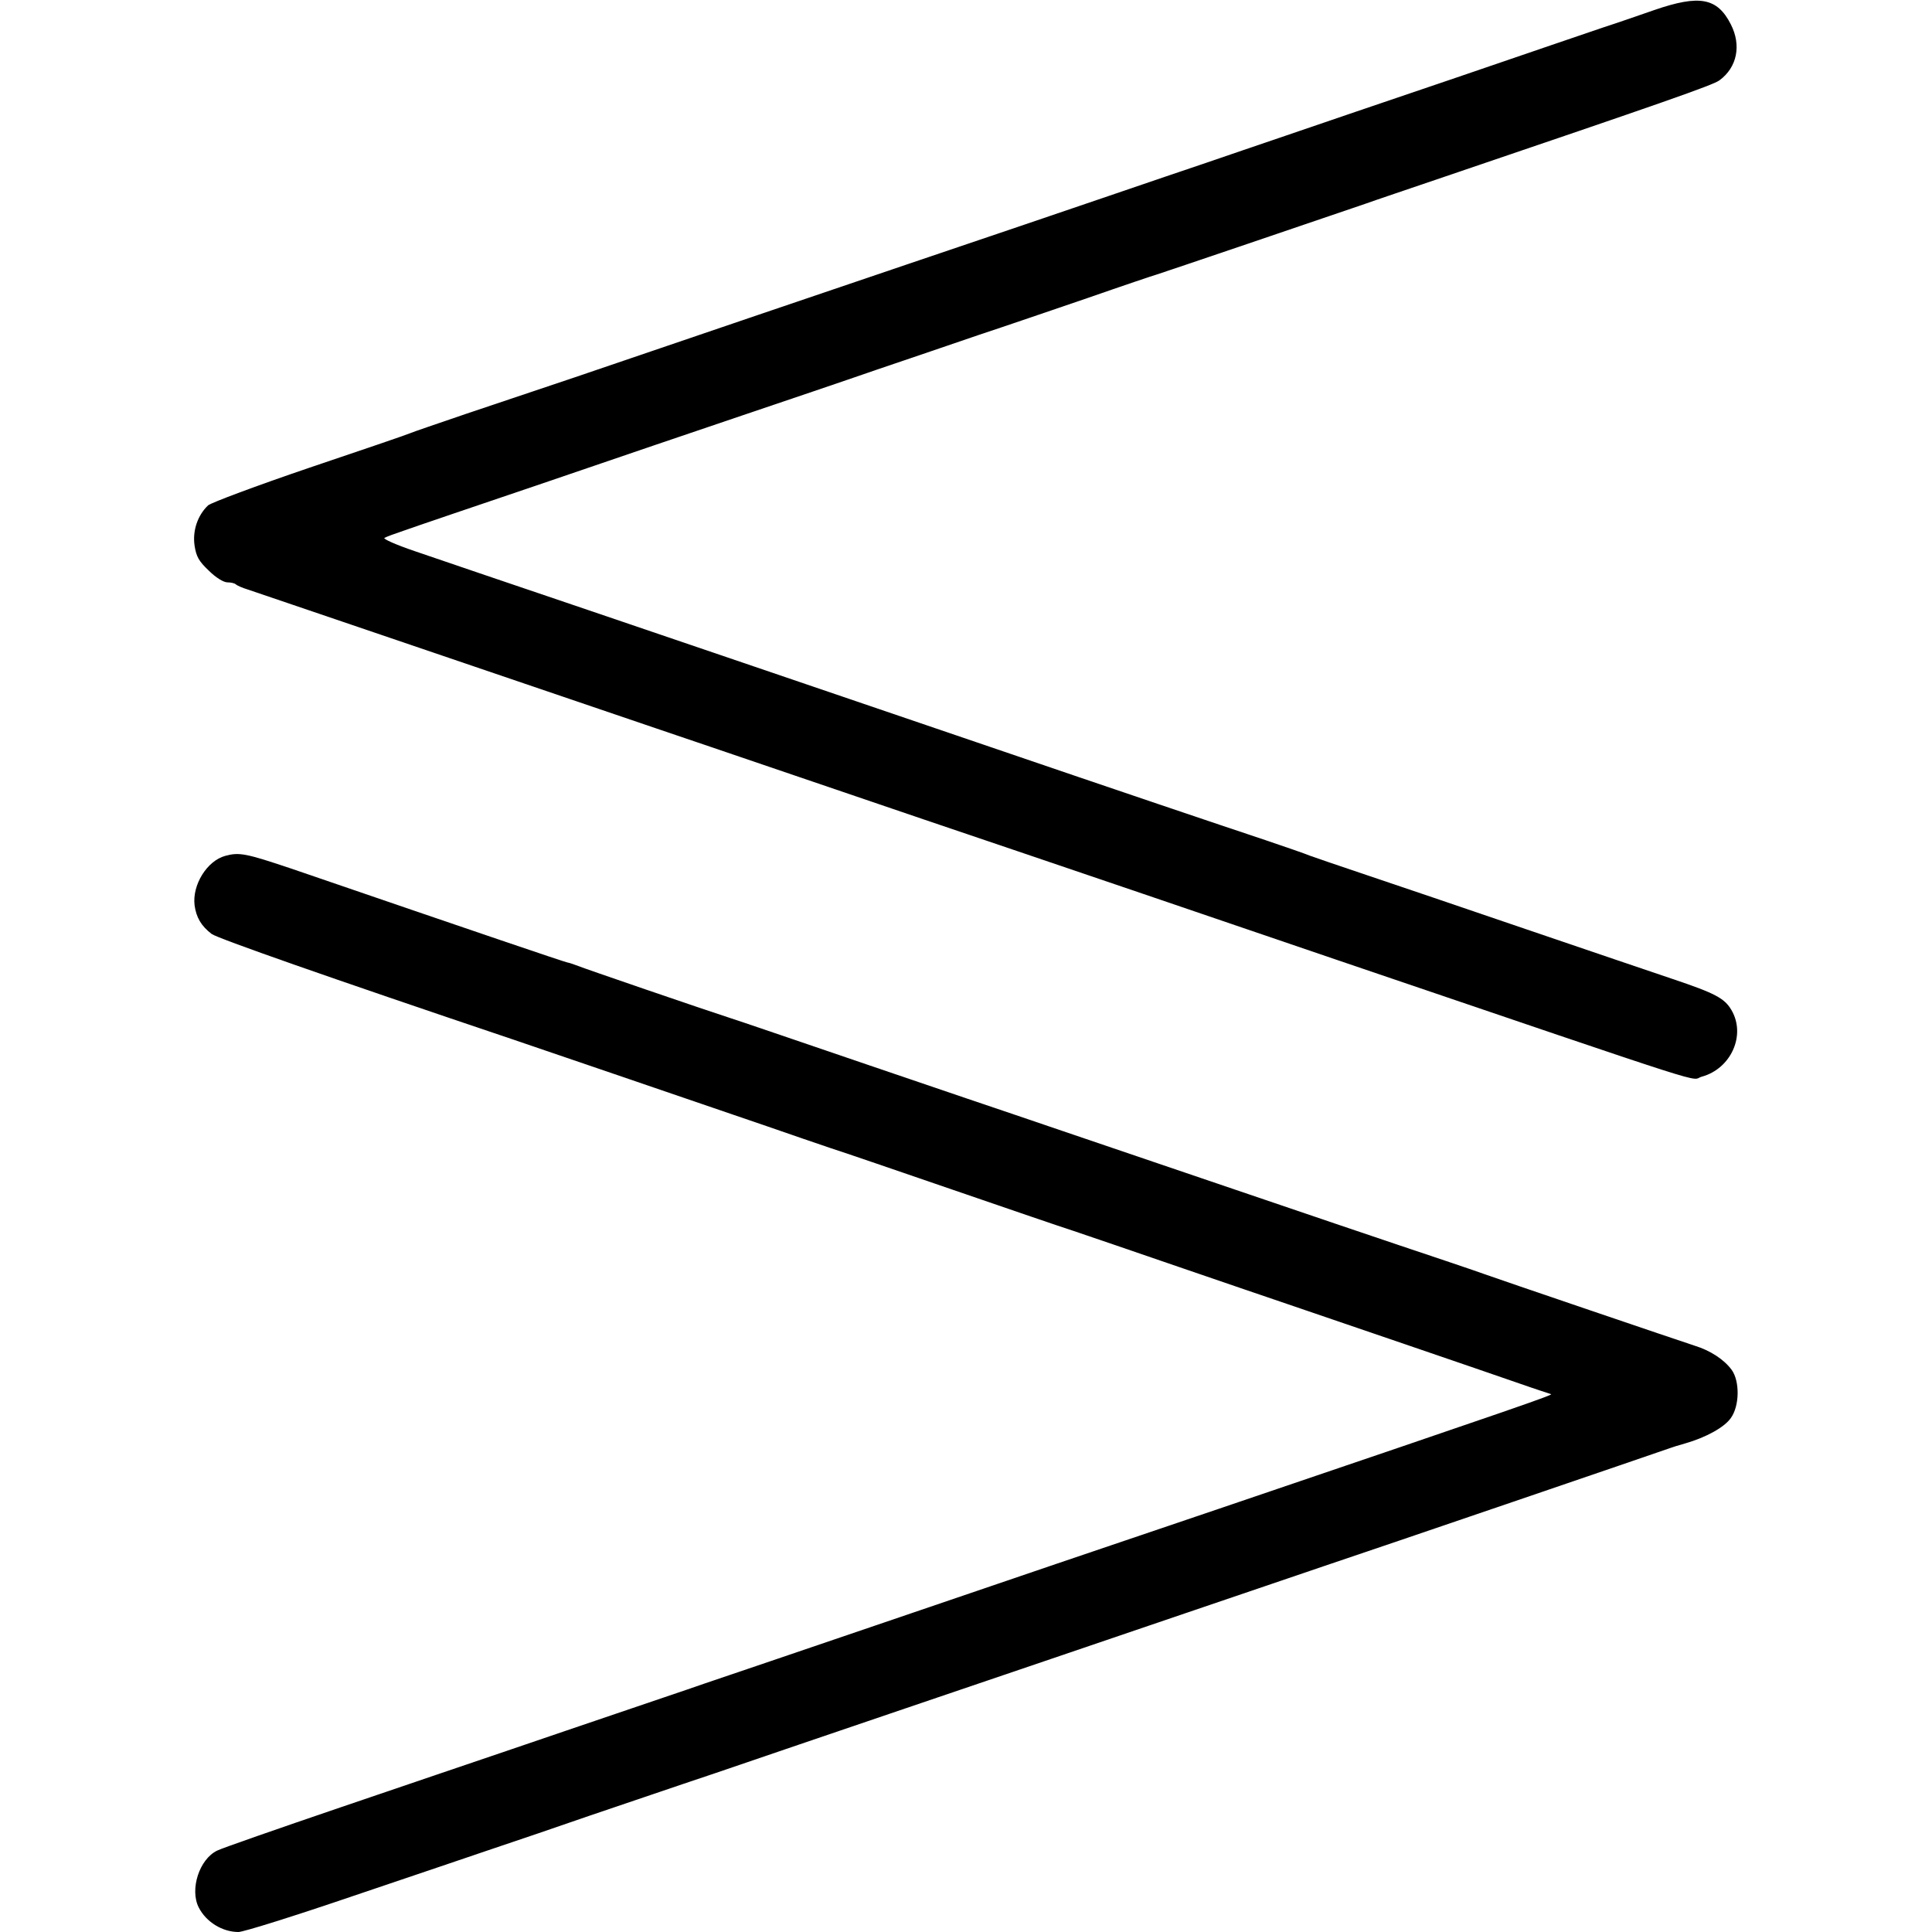
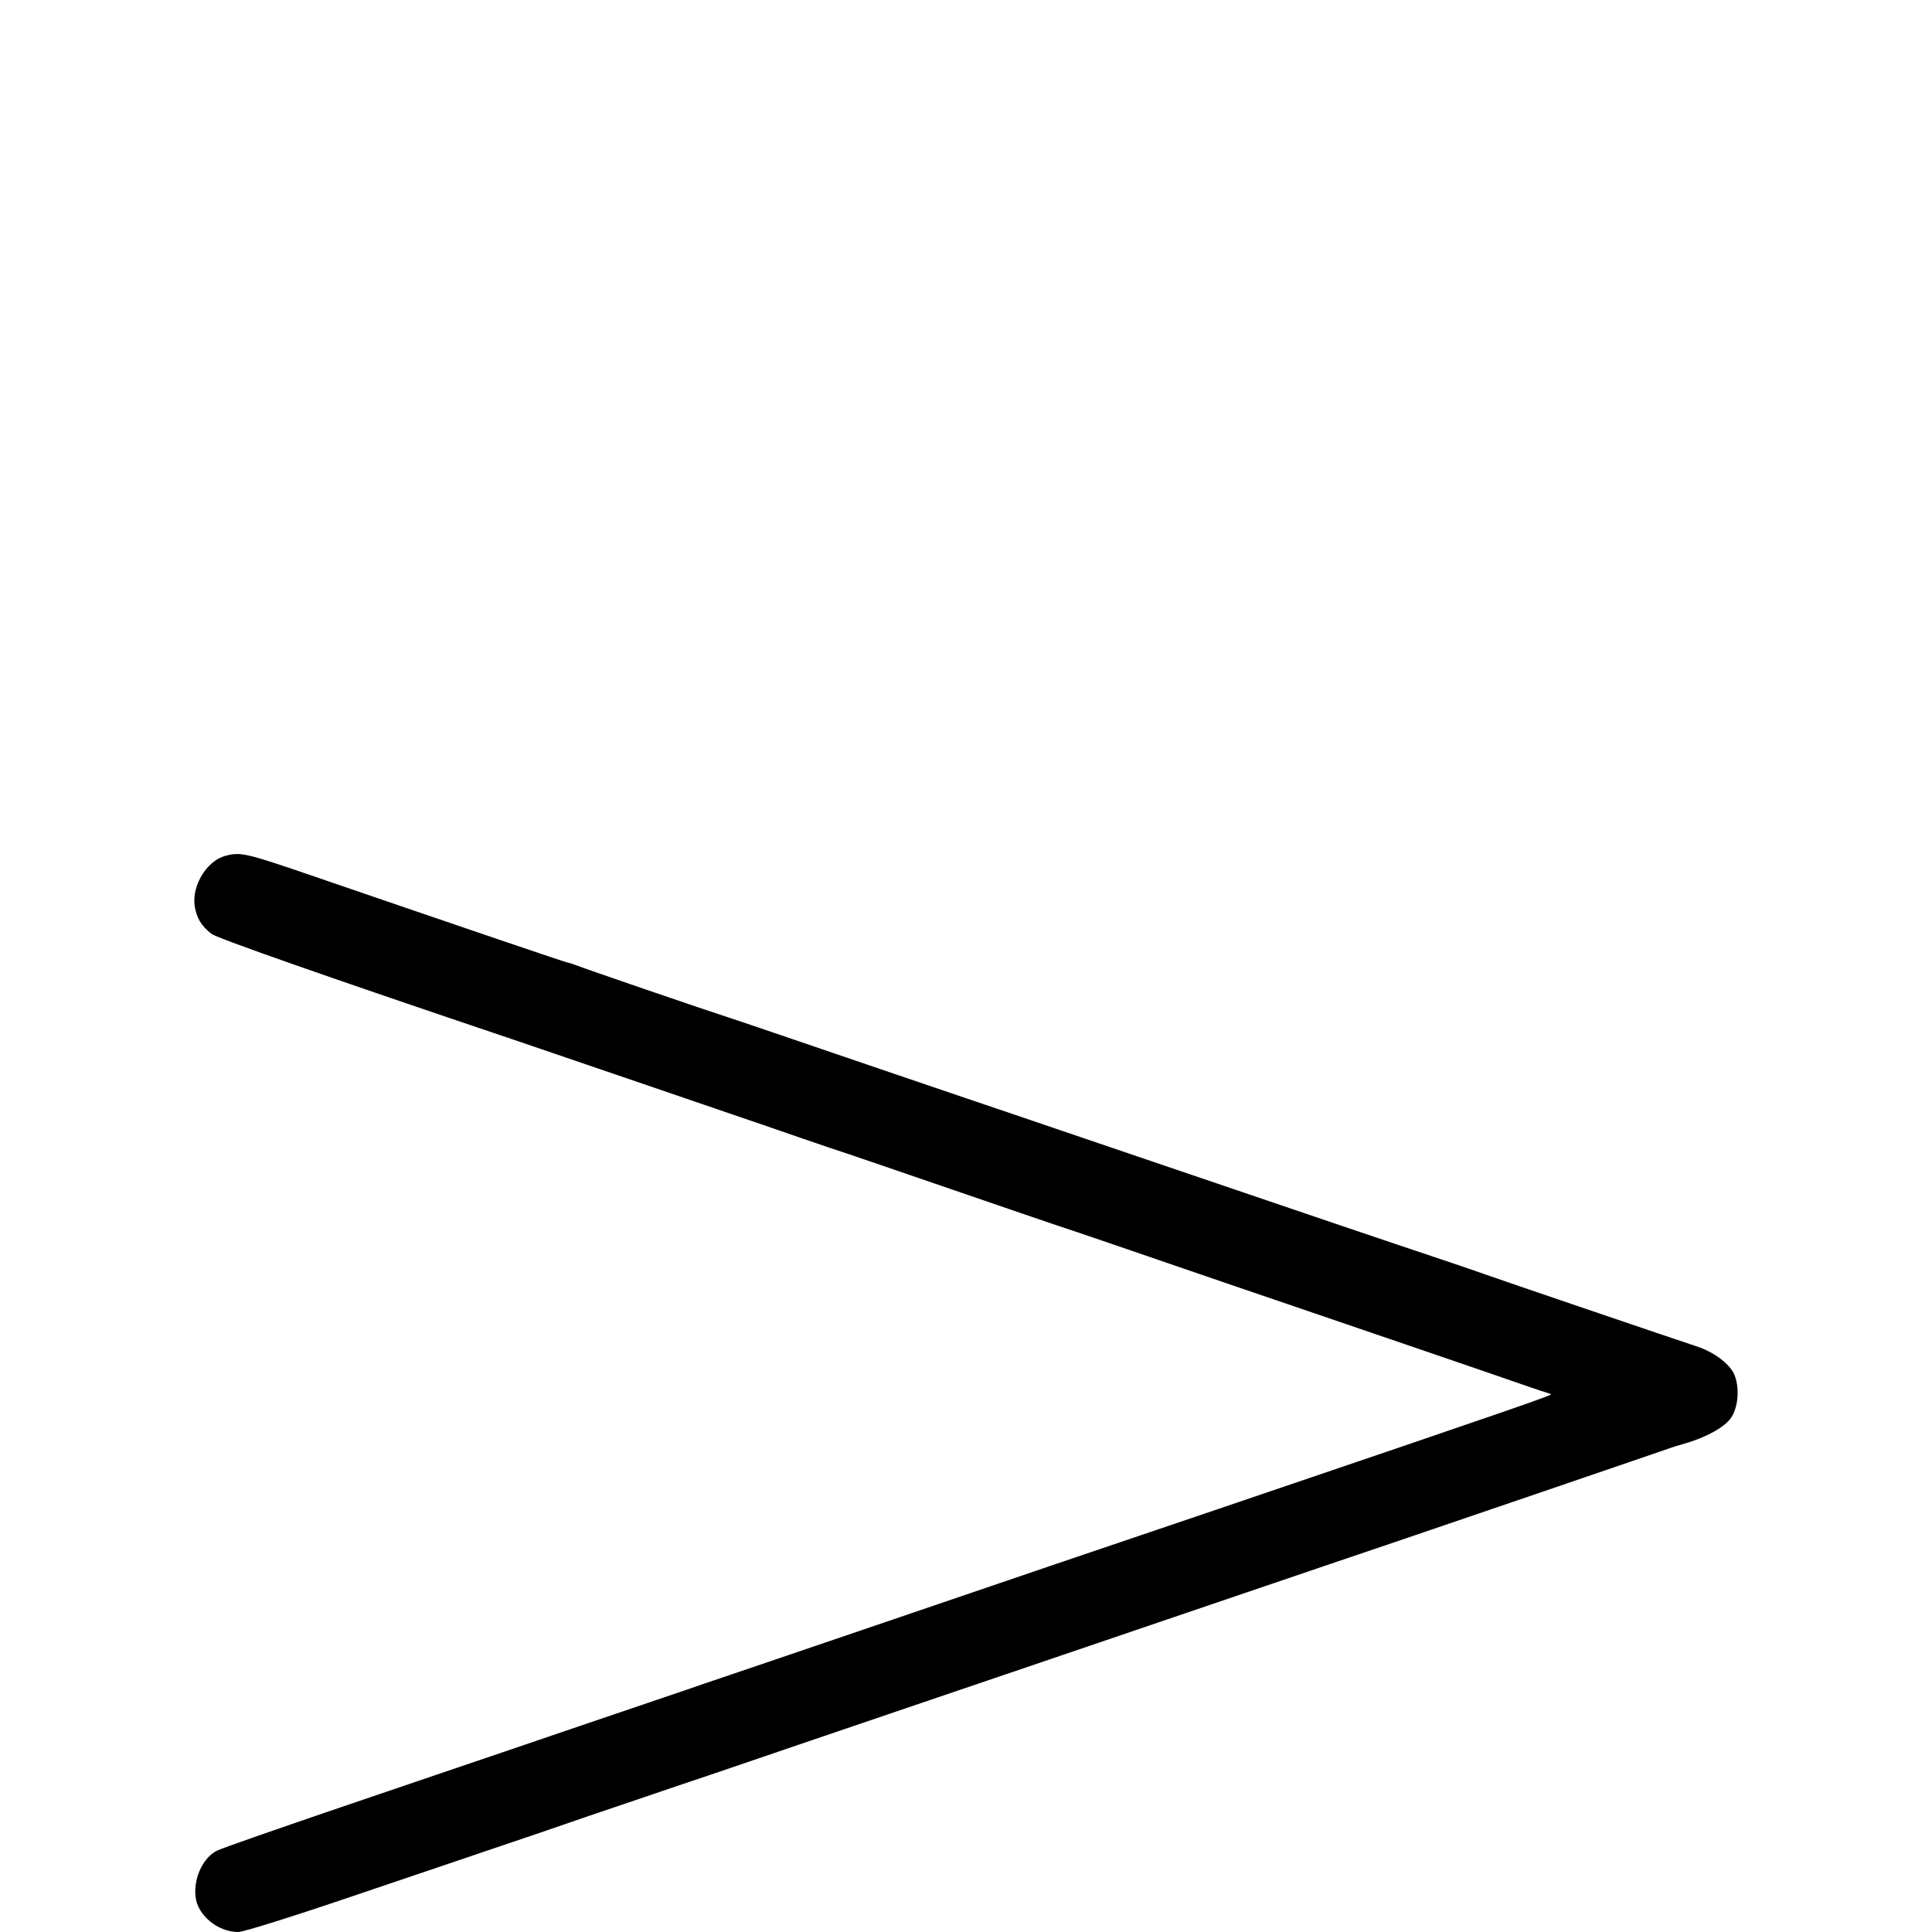
<svg xmlns="http://www.w3.org/2000/svg" version="1.0" width="700pt" height="700pt" viewBox="0 0 700 700" preserveAspectRatio="xMidYMid meet">
  <g transform="translate(0,700) scale(0.1,-0.1)" fill="#000000" stroke="none">
-     <path d="M5995 6964 c-55 -19 -138 -48 -185 -63 -47 -16 -285 -97 -530 -181 -245 -83 -524 -178 -620 -211 -96 -33 -227 -77 -290 -99 -63 -21 -221 -75 -350 -119 -129 -44 -455 -155 -725 -246 -448 -152 -599 -203 -1215 -413 -113 -38 -288 -97 -390 -131 -102 -35 -194 -66 -205 -71 -11 -5 -175 -61 -365 -125 -191 -65 -354 -126 -366 -136 -38 -36 -57 -92 -49 -146 6 -39 15 -56 51 -90 26 -26 54 -43 68 -43 12 0 26 -3 30 -7 4 -4 24 -13 44 -19 20 -7 251 -85 512 -174 512 -174 788 -268 970 -330 63 -21 288 -98 500 -170 212 -72 423 -144 470 -160 124 -42 520 -176 790 -268 129 -44 449 -153 710 -242 1413 -480 1268 -434 1316 -421 106 29 161 151 107 242 -25 42 -58 60 -213 112 -74 25 -313 106 -530 180 -217 74 -478 163 -580 197 -102 34 -194 66 -205 70 -11 5 -83 30 -160 56 -186 62 -503 169 -1045 354 -786 268 -896 305 -1410 480 -278 94 -560 190 -627 213 -68 23 -117 45 -110 48 6 4 39 16 72 27 33 12 260 89 505 172 245 84 569 194 720 245 151 51 370 125 485 165 116 39 282 96 370 126 88 29 266 90 395 134 129 45 242 83 250 85 14 4 621 210 755 256 33 12 164 56 290 99 789 268 973 332 995 349 64 47 80 127 41 203 -49 96 -113 108 -276 52z" />
    <path d="M816 3899 c-66 -18 -120 -105 -111 -179 6 -44 24 -75 62 -104 22 -16 423 -157 1088 -381 66 -22 600 -205 925 -316 80 -28 183 -63 230 -79 47 -15 245 -83 440 -150 195 -67 393 -135 440 -150 47 -16 218 -74 380 -130 162 -56 340 -116 395 -135 135 -46 715 -244 844 -289 57 -20 107 -36 110 -37 15 -1 -85 -36 -1204 -416 -429 -145 -726 -246 -1245 -423 -261 -89 -538 -183 -615 -209 -77 -27 -221 -75 -320 -109 -99 -34 -272 -92 -385 -131 -113 -38 -391 -133 -618 -210 -226 -77 -427 -147 -445 -156 -65 -31 -100 -141 -67 -206 27 -53 86 -89 144 -89 18 0 206 59 417 131 211 71 443 150 514 174 72 24 225 76 340 116 116 39 320 109 455 154 135 46 445 152 690 235 245 83 483 164 530 180 47 16 265 90 485 165 220 75 445 151 500 170 203 68 1213 413 1255 428 8 3 33 11 55 17 77 22 143 59 166 92 32 44 33 134 3 175 -28 38 -78 70 -133 87 -41 13 -723 245 -761 259 -8 3 -71 25 -140 48 -177 59 -543 183 -1060 359 -245 83 -470 160 -500 170 -30 10 -269 91 -530 180 -261 89 -486 166 -500 170 -111 36 -539 183 -555 190 -11 4 -29 11 -40 13 -17 4 -300 100 -1000 340 -164 55 -188 60 -239 46z" />
  </g>
</svg>